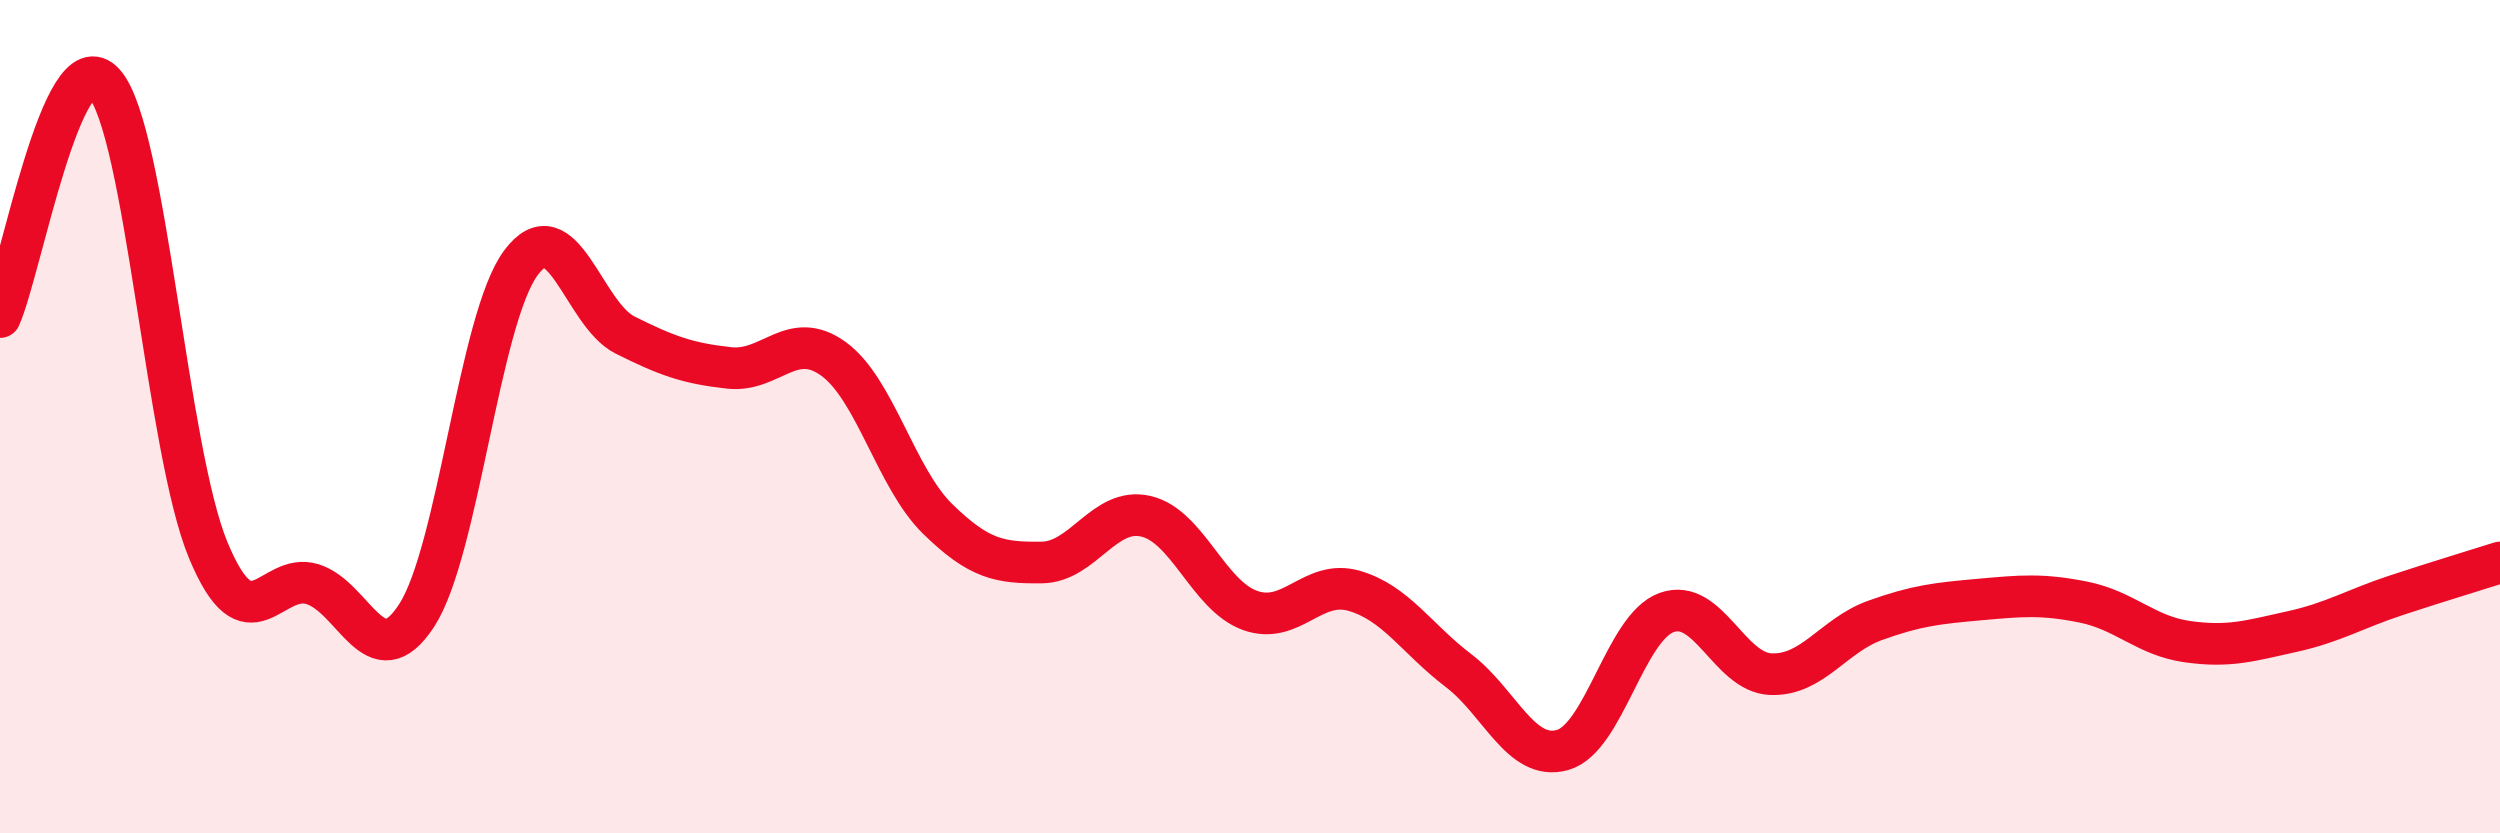
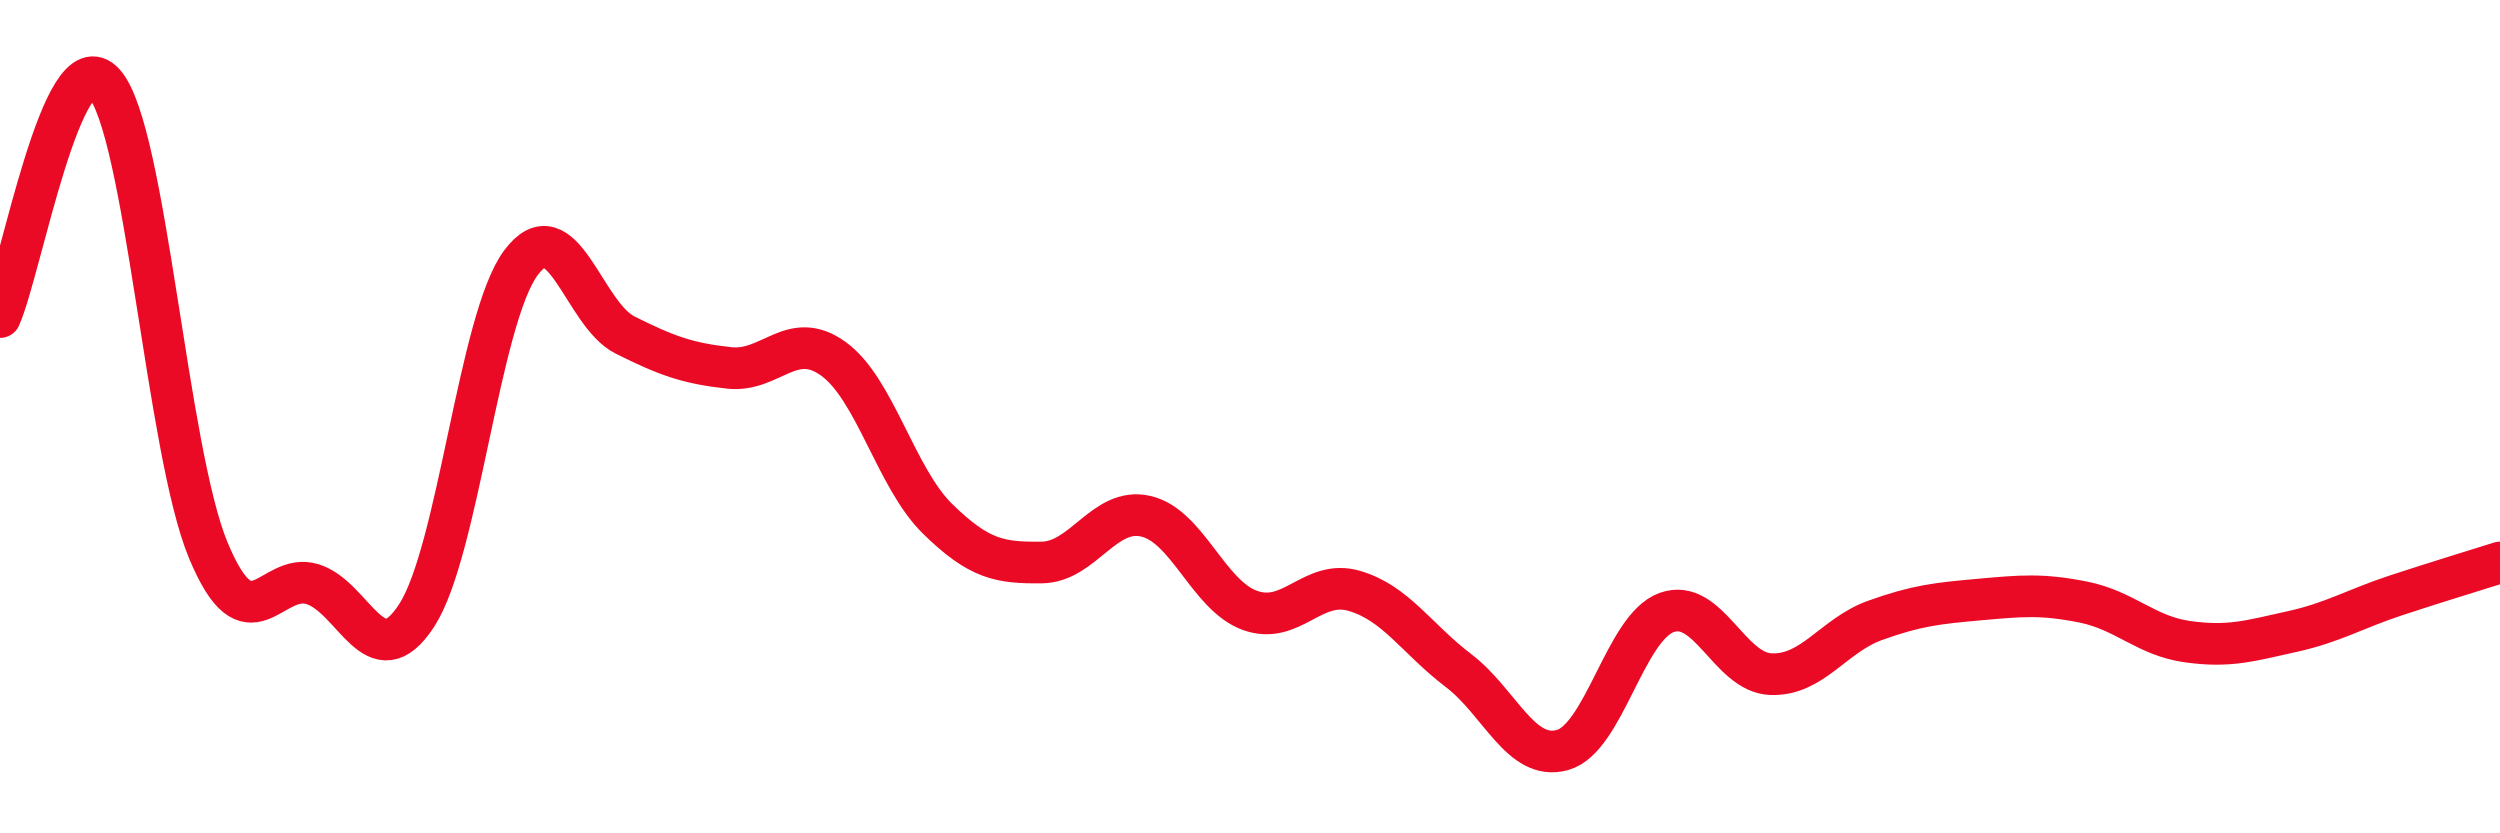
<svg xmlns="http://www.w3.org/2000/svg" width="60" height="20" viewBox="0 0 60 20">
-   <path d="M 0,7.61 C 0.5,6.49 1.5,0.88 2.5,2 C 3.5,3.12 4,10.81 5,13.21 C 6,15.61 6.5,13.71 7.5,14.02 C 8.5,14.33 9,16.31 10,14.77 C 11,13.23 11.5,7.66 12.5,6.31 C 13.5,4.96 14,7.54 15,8.04 C 16,8.54 16.5,8.72 17.5,8.83 C 18.5,8.94 19,7.89 20,8.61 C 21,9.33 21.5,11.47 22.5,12.45 C 23.5,13.43 24,13.51 25,13.5 C 26,13.49 26.5,12.16 27.5,12.39 C 28.5,12.62 29,14.29 30,14.65 C 31,15.01 31.5,13.89 32.5,14.18 C 33.5,14.47 34,15.33 35,16.09 C 36,16.85 36.5,18.28 37.5,18 C 38.5,17.72 39,15.06 40,14.7 C 41,14.34 41.5,16.14 42.5,16.18 C 43.5,16.22 44,15.25 45,14.89 C 46,14.53 46.5,14.48 47.5,14.39 C 48.5,14.3 49,14.25 50,14.45 C 51,14.65 51.5,15.26 52.5,15.4 C 53.5,15.54 54,15.38 55,15.16 C 56,14.94 56.5,14.62 57.5,14.29 C 58.5,13.96 59.5,13.66 60,13.5L60 20L0 20Z" fill="#EB0A25" opacity="0.1" stroke-linecap="round" stroke-linejoin="round" />
  <path d="M 0,7.61 C 0.5,6.49 1.5,0.88 2.5,2 C 3.5,3.12 4,10.81 5,13.21 C 6,15.61 6.5,13.71 7.5,14.02 C 8.5,14.33 9,16.31 10,14.77 C 11,13.23 11.5,7.66 12.5,6.31 C 13.5,4.96 14,7.54 15,8.04 C 16,8.54 16.5,8.72 17.5,8.83 C 18.5,8.94 19,7.89 20,8.61 C 21,9.33 21.5,11.47 22.5,12.45 C 23.5,13.43 24,13.51 25,13.5 C 26,13.49 26.5,12.16 27.5,12.39 C 28.5,12.62 29,14.29 30,14.65 C 31,15.01 31.5,13.89 32.5,14.18 C 33.5,14.47 34,15.33 35,16.09 C 36,16.85 36.5,18.28 37.5,18 C 38.5,17.72 39,15.06 40,14.7 C 41,14.34 41.5,16.14 42.5,16.18 C 43.5,16.22 44,15.25 45,14.89 C 46,14.53 46.5,14.48 47.5,14.39 C 48.5,14.3 49,14.25 50,14.45 C 51,14.65 51.5,15.26 52.5,15.4 C 53.5,15.54 54,15.38 55,15.16 C 56,14.94 56.5,14.62 57.5,14.29 C 58.5,13.96 59.5,13.66 60,13.5" stroke="#EB0A25" stroke-width="1" fill="none" stroke-linecap="round" stroke-linejoin="round" />
</svg>